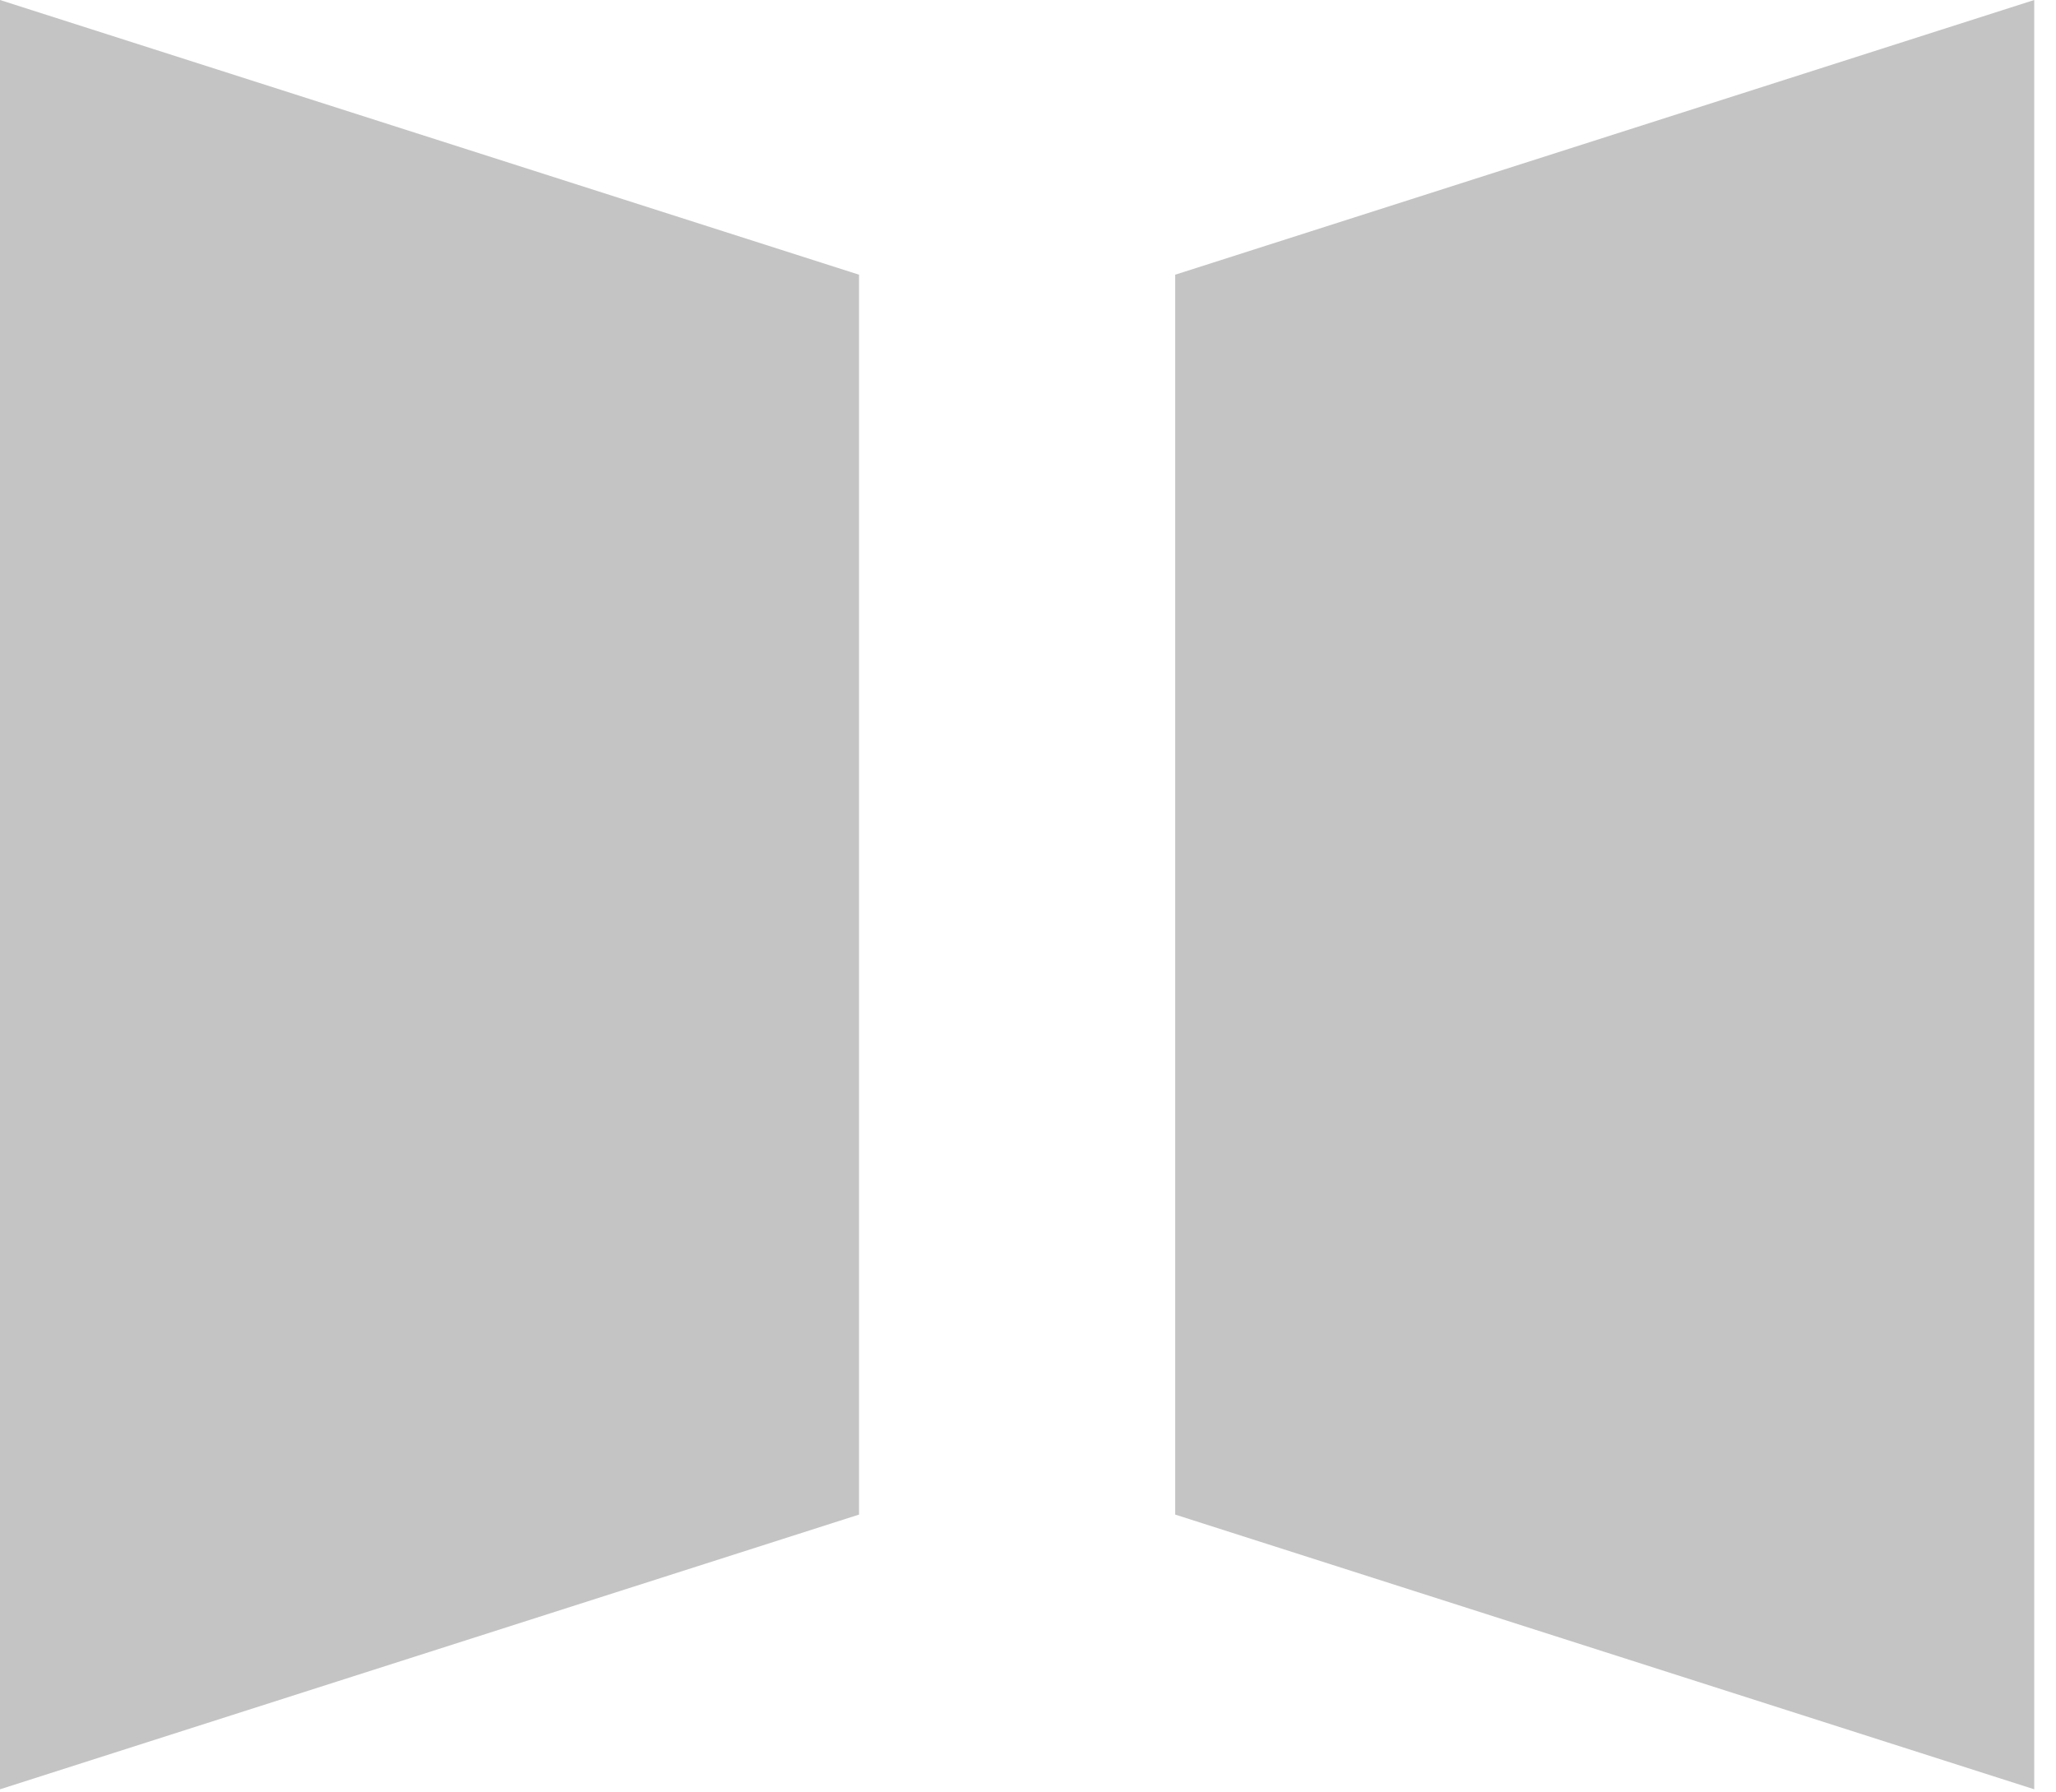
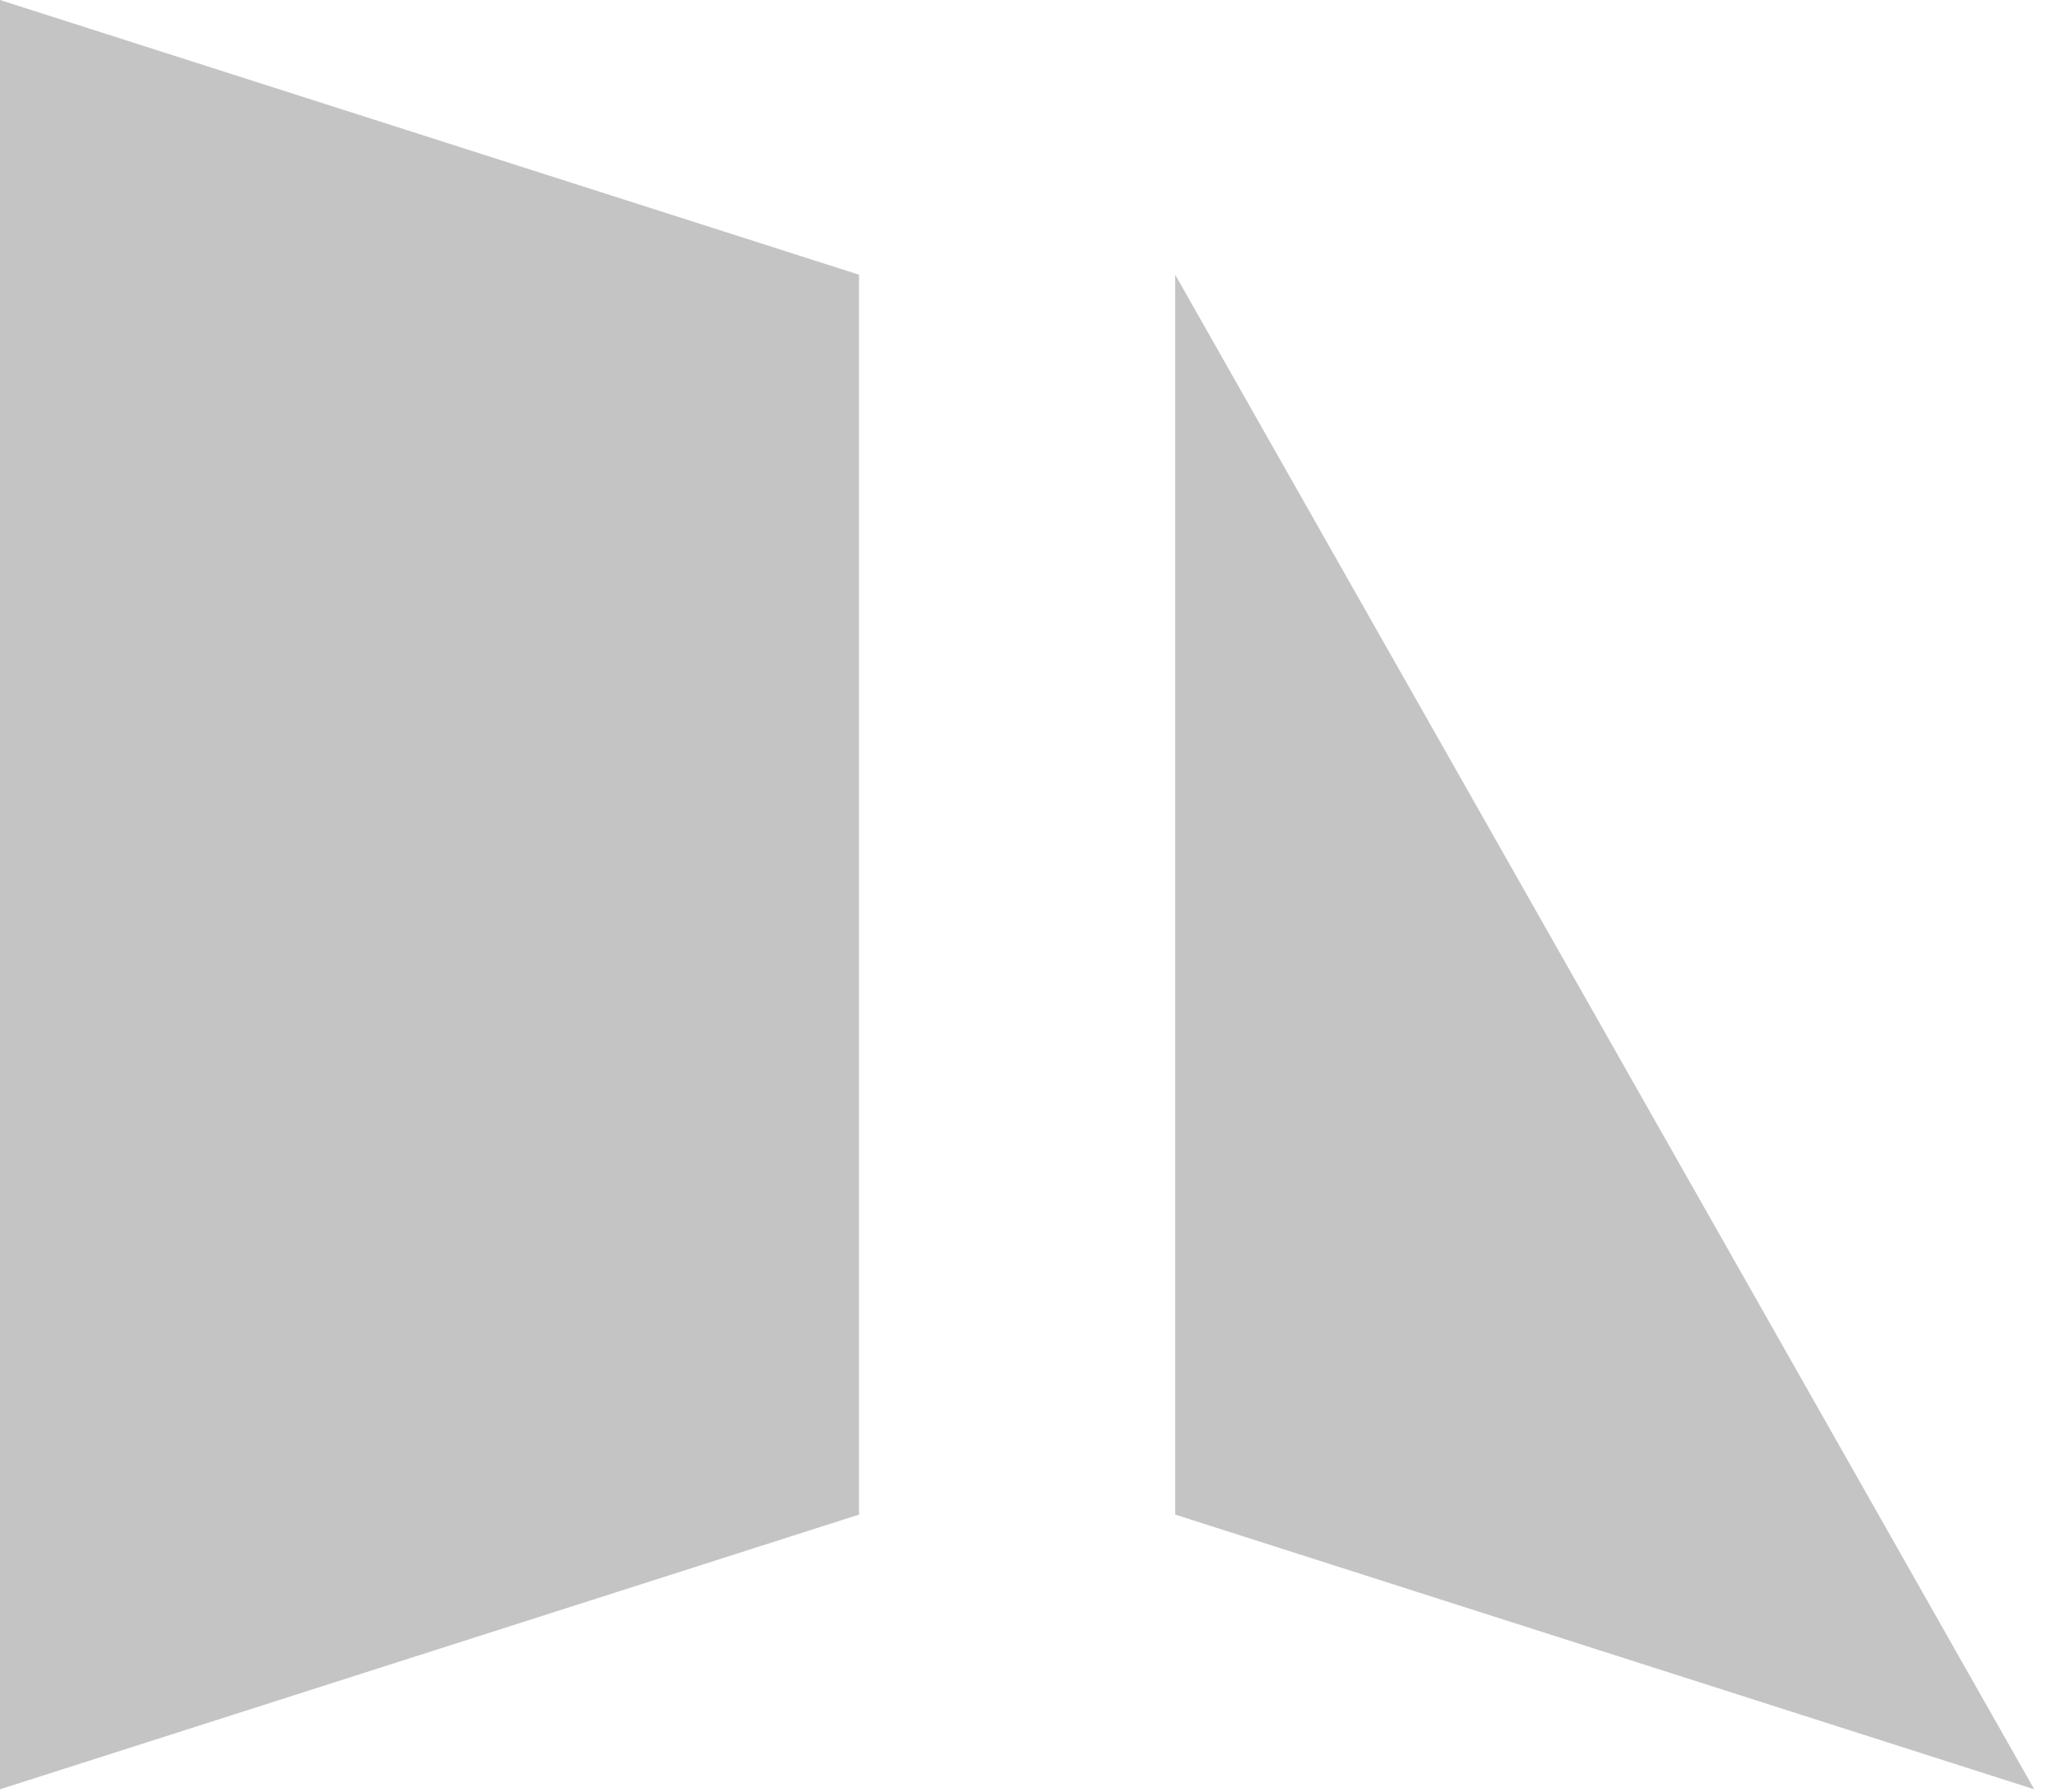
<svg xmlns="http://www.w3.org/2000/svg" width="39" height="34" viewBox="0 0 39 34" fill="none">
-   <path d="M16.295 28.73L0 33.941V0L16.295 5.211V28.73ZM22.292 28.73L38.587 33.941V0L22.292 5.211V28.73Z" fill="#C4C4C4" />
+   <path d="M16.295 28.73L0 33.941V0L16.295 5.211V28.73ZM22.292 28.73L38.587 33.941L22.292 5.211V28.73Z" fill="#C4C4C4" />
</svg>